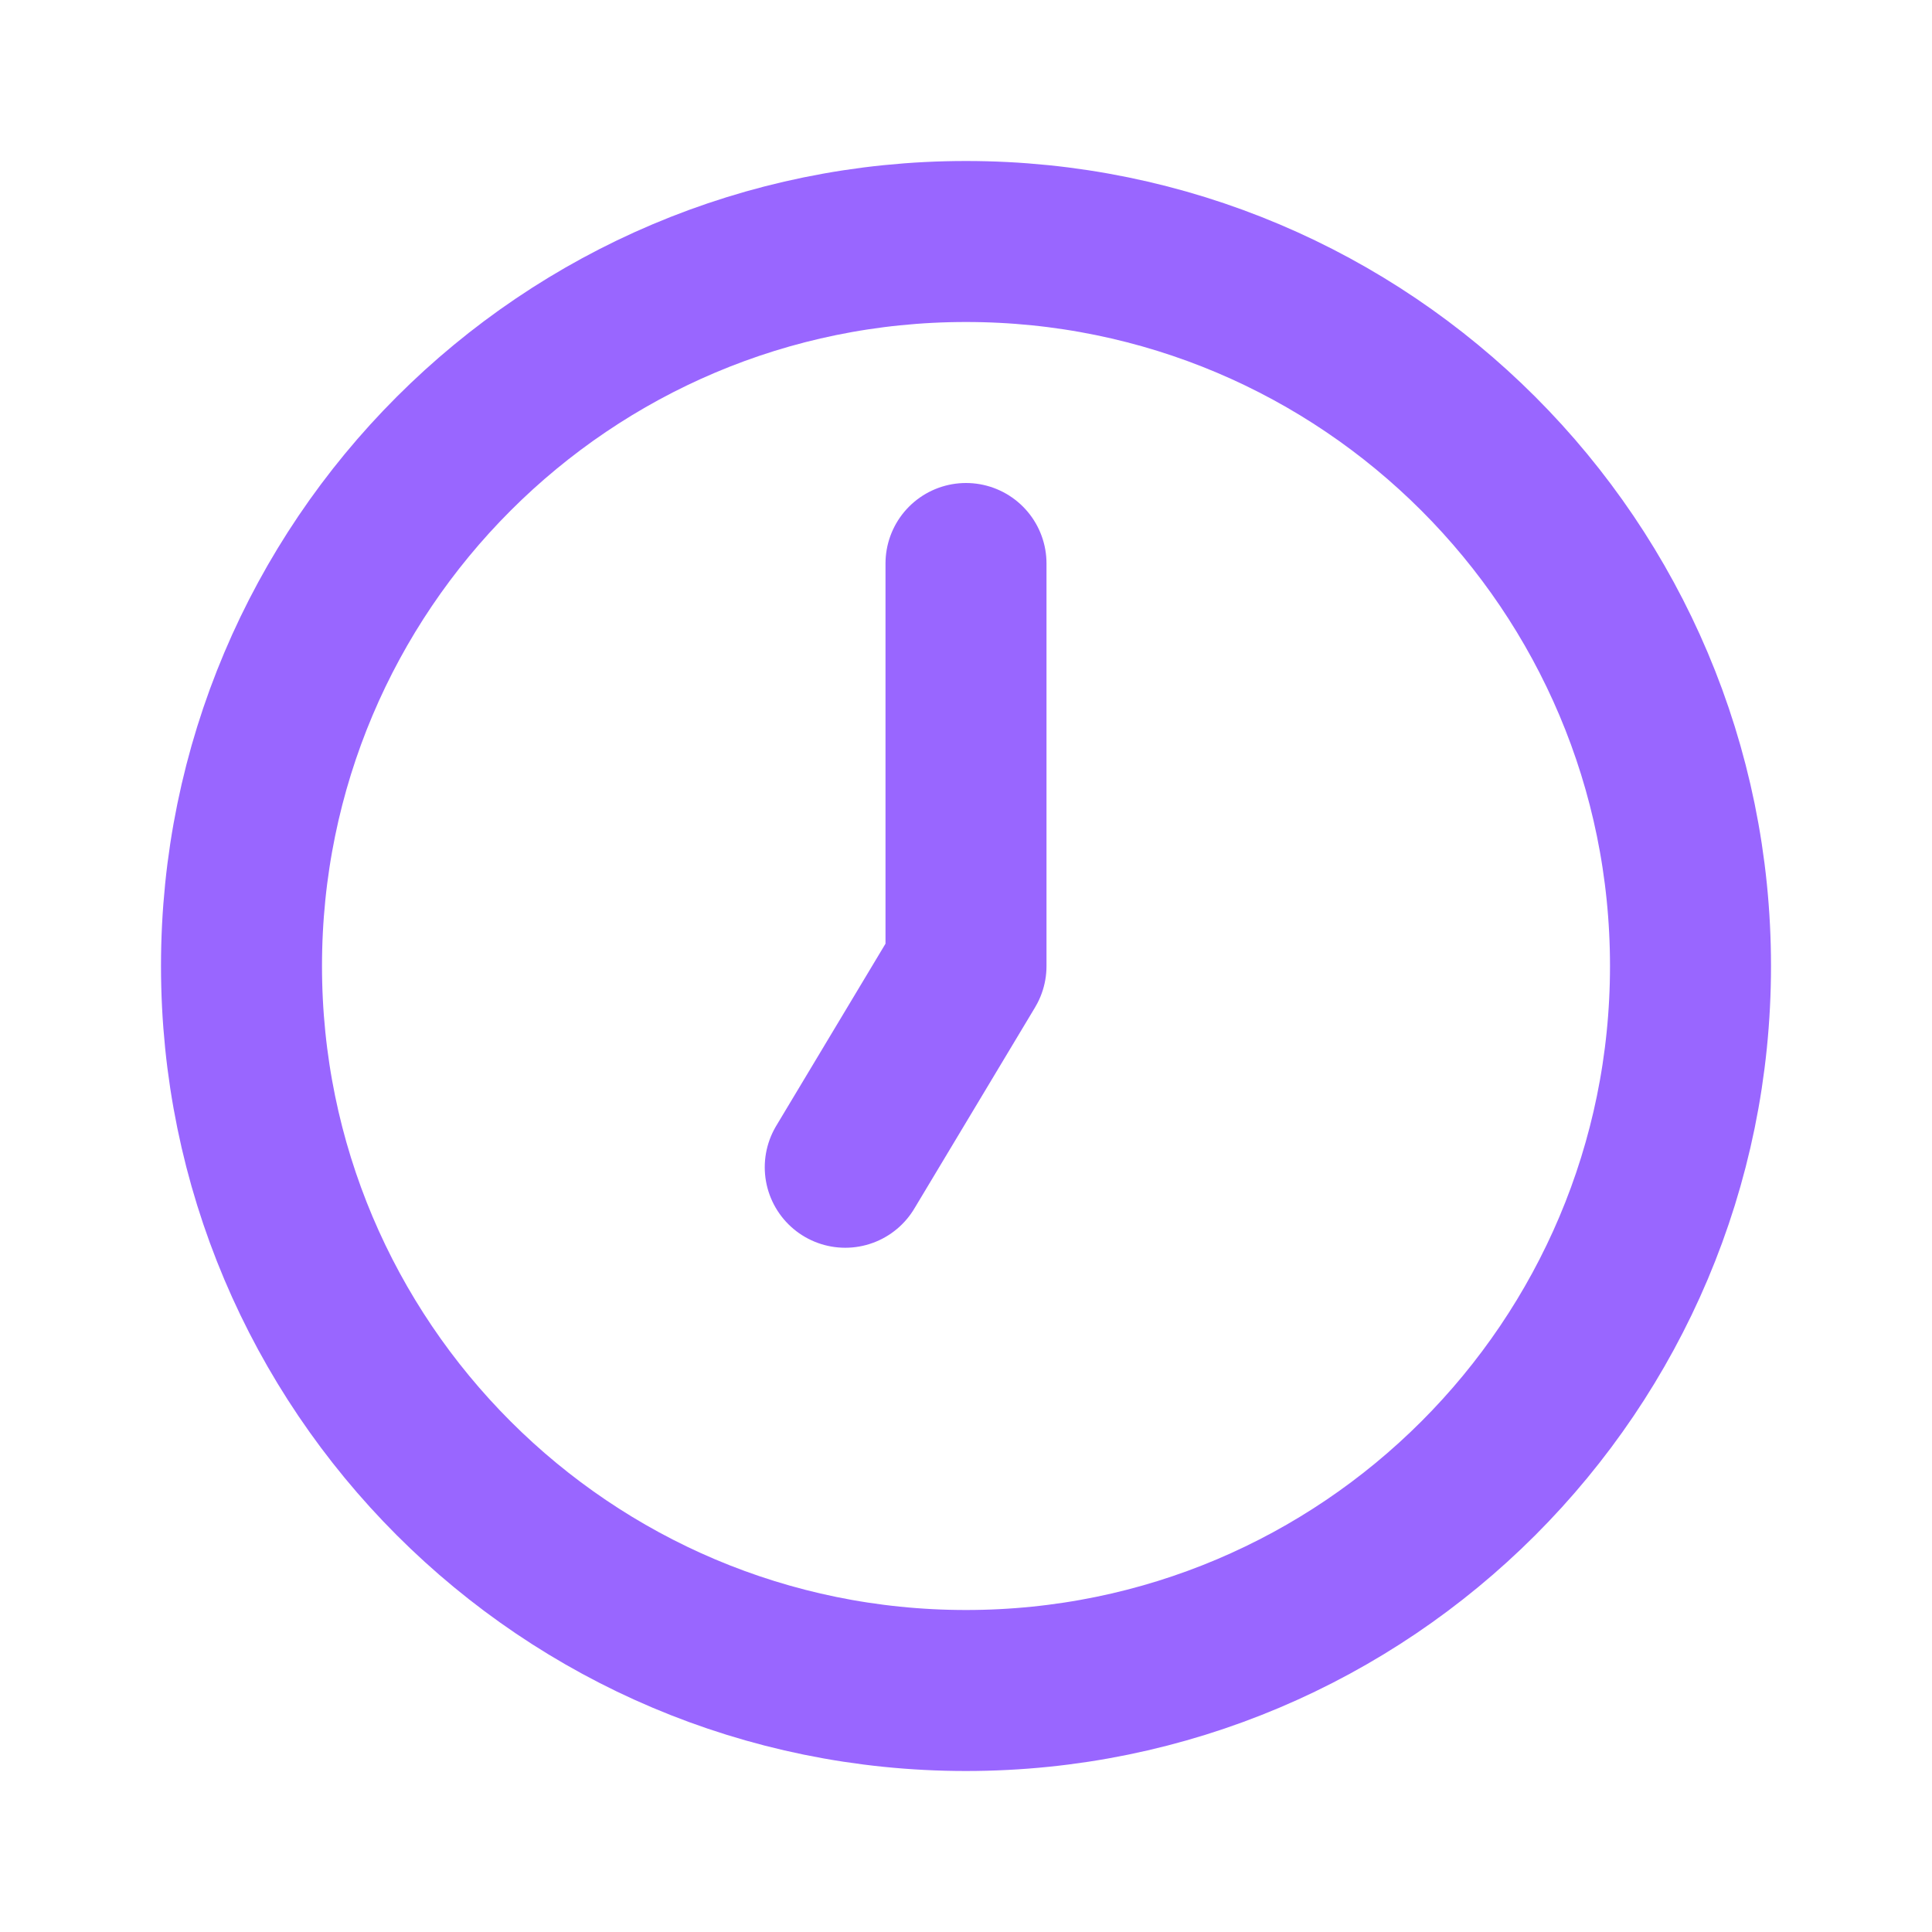
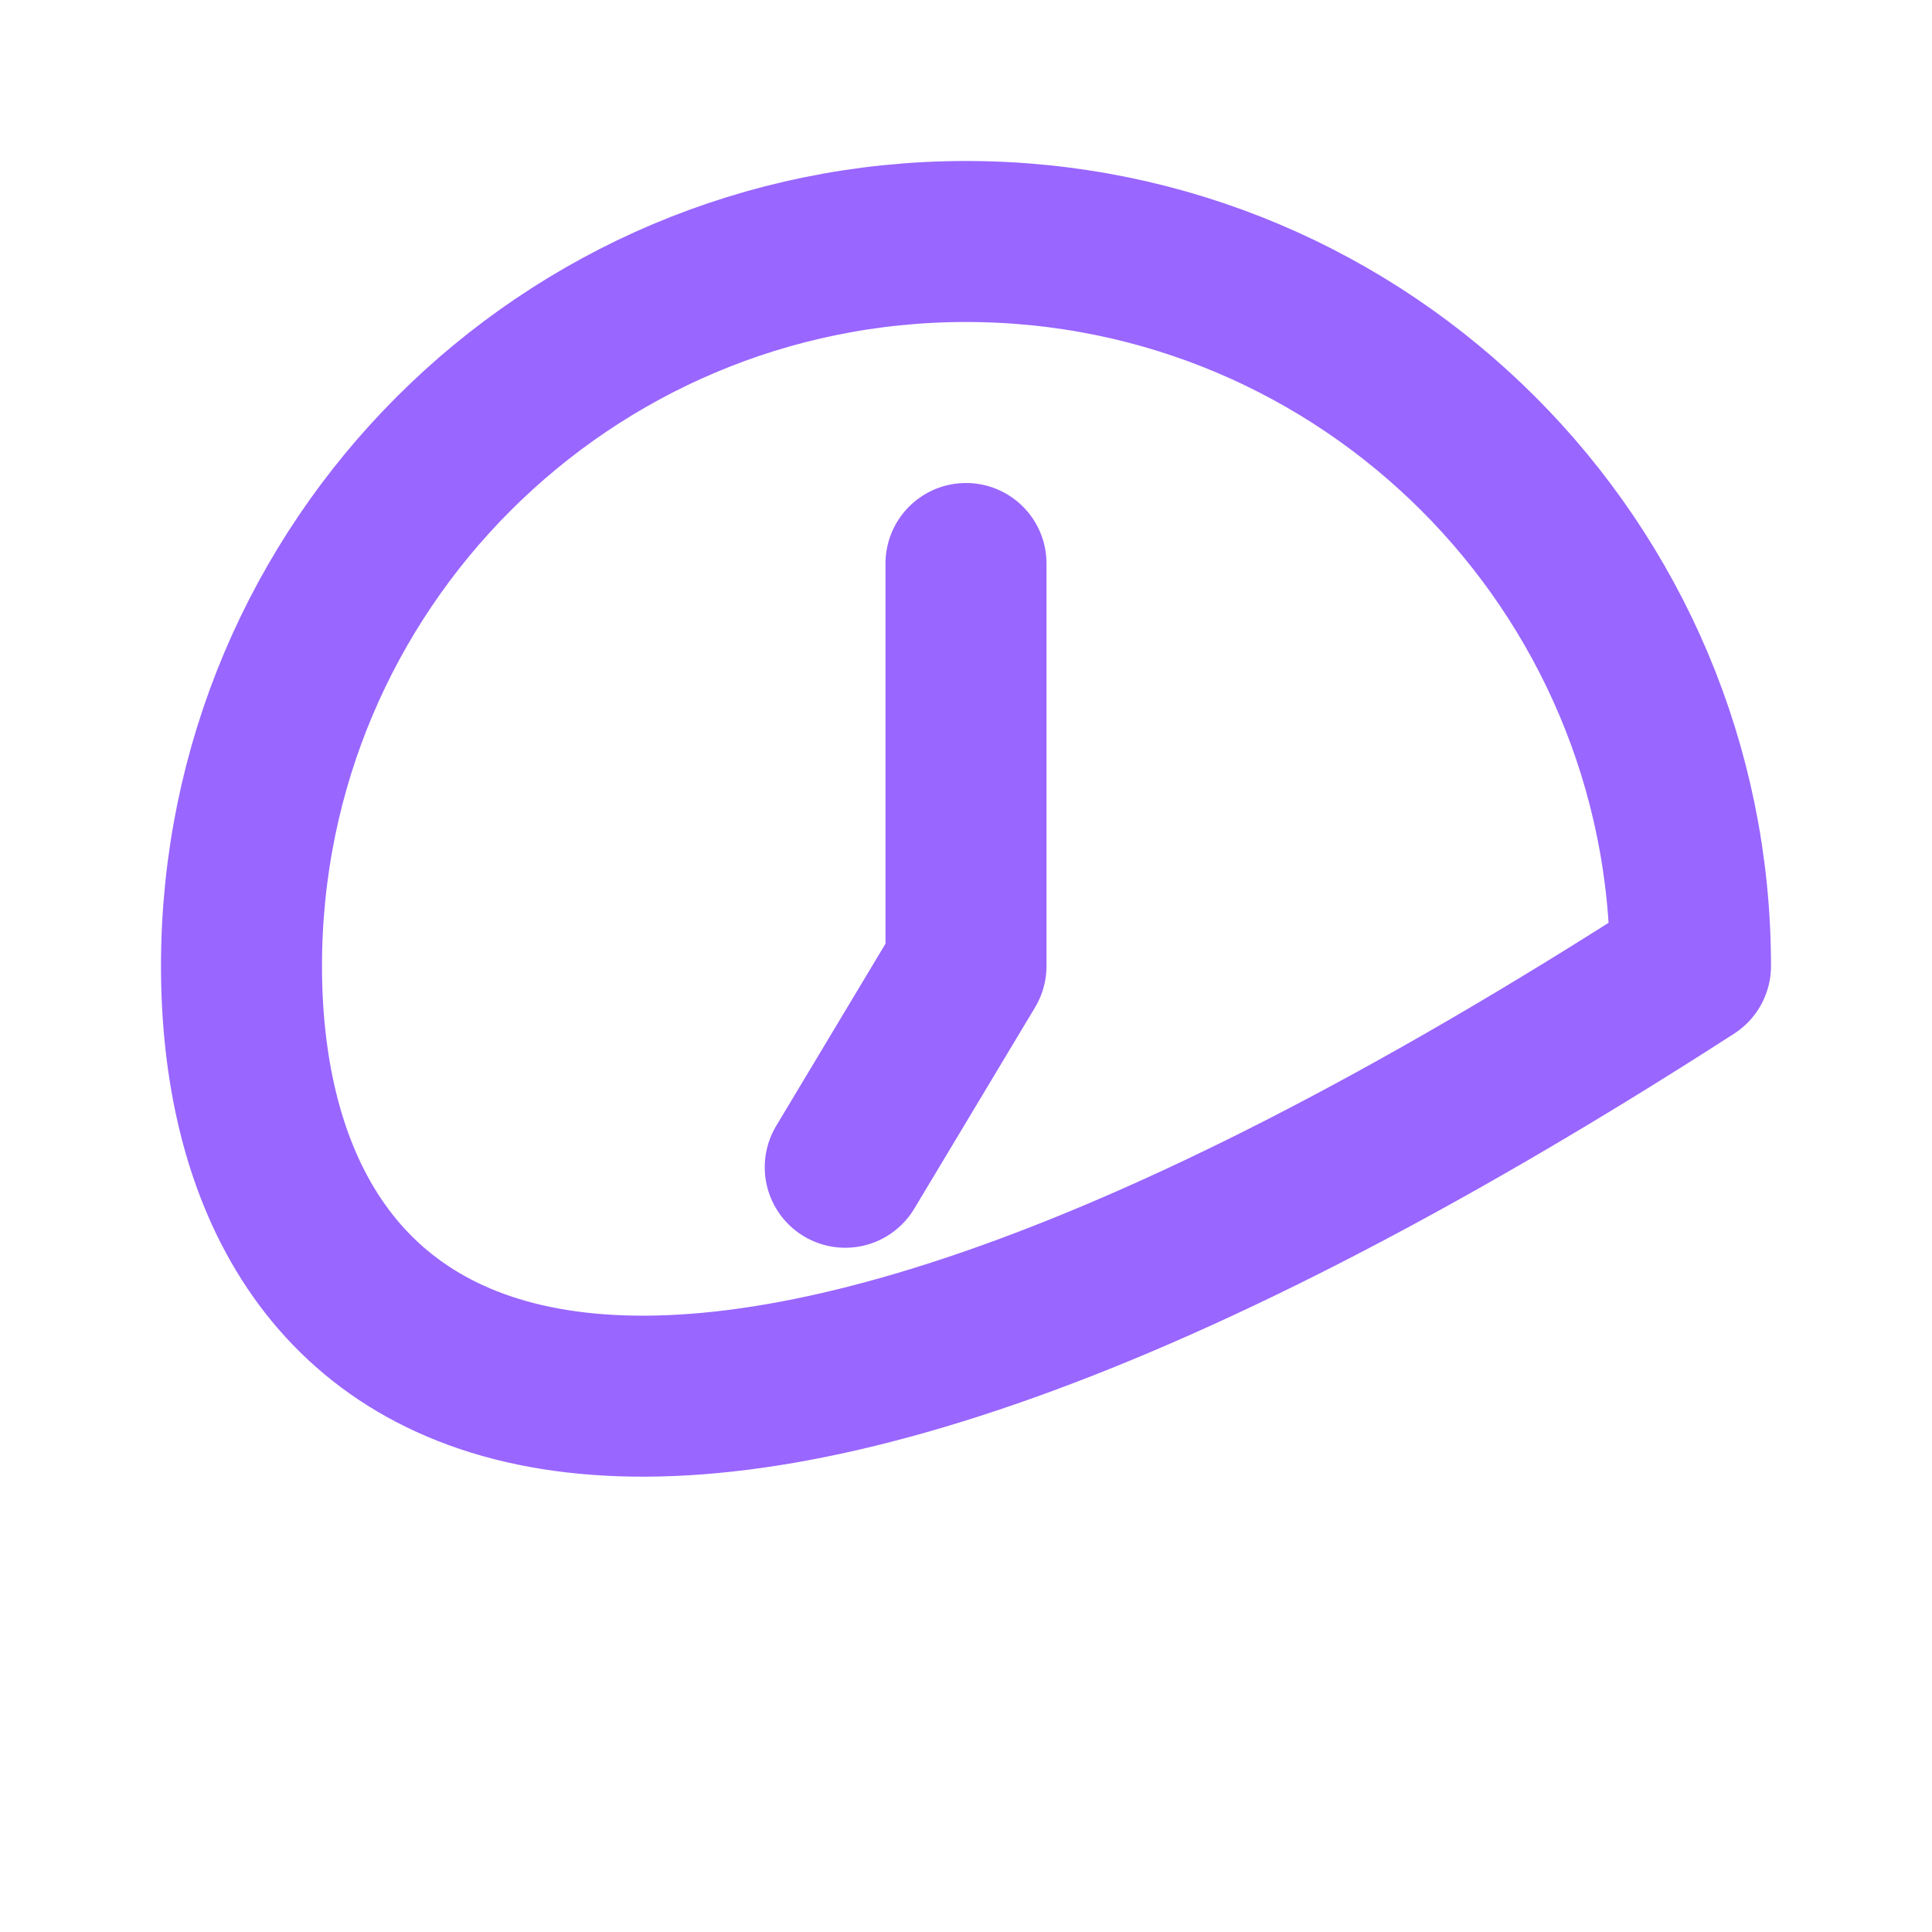
<svg xmlns="http://www.w3.org/2000/svg" fill="none" viewBox="0 0 24 24" height="32px" width="32px">
-   <path stroke-linejoin="round" stroke-linecap="round" stroke-width="2" stroke="#9966FF" d="M12 7V12L10.5 14.5M21 12C21 16.971 16.971 21 12 21C7.029 21 3 16.971 3 12C3 7.029 7.029 3 12 3C16.971 3 21 7.029 21 12Z" />
+   <path stroke-linejoin="round" stroke-linecap="round" stroke-width="2" stroke="#9966FF" d="M12 7V12L10.5 14.5M21 12C7.029 21 3 16.971 3 12C3 7.029 7.029 3 12 3C16.971 3 21 7.029 21 12Z" />
</svg>